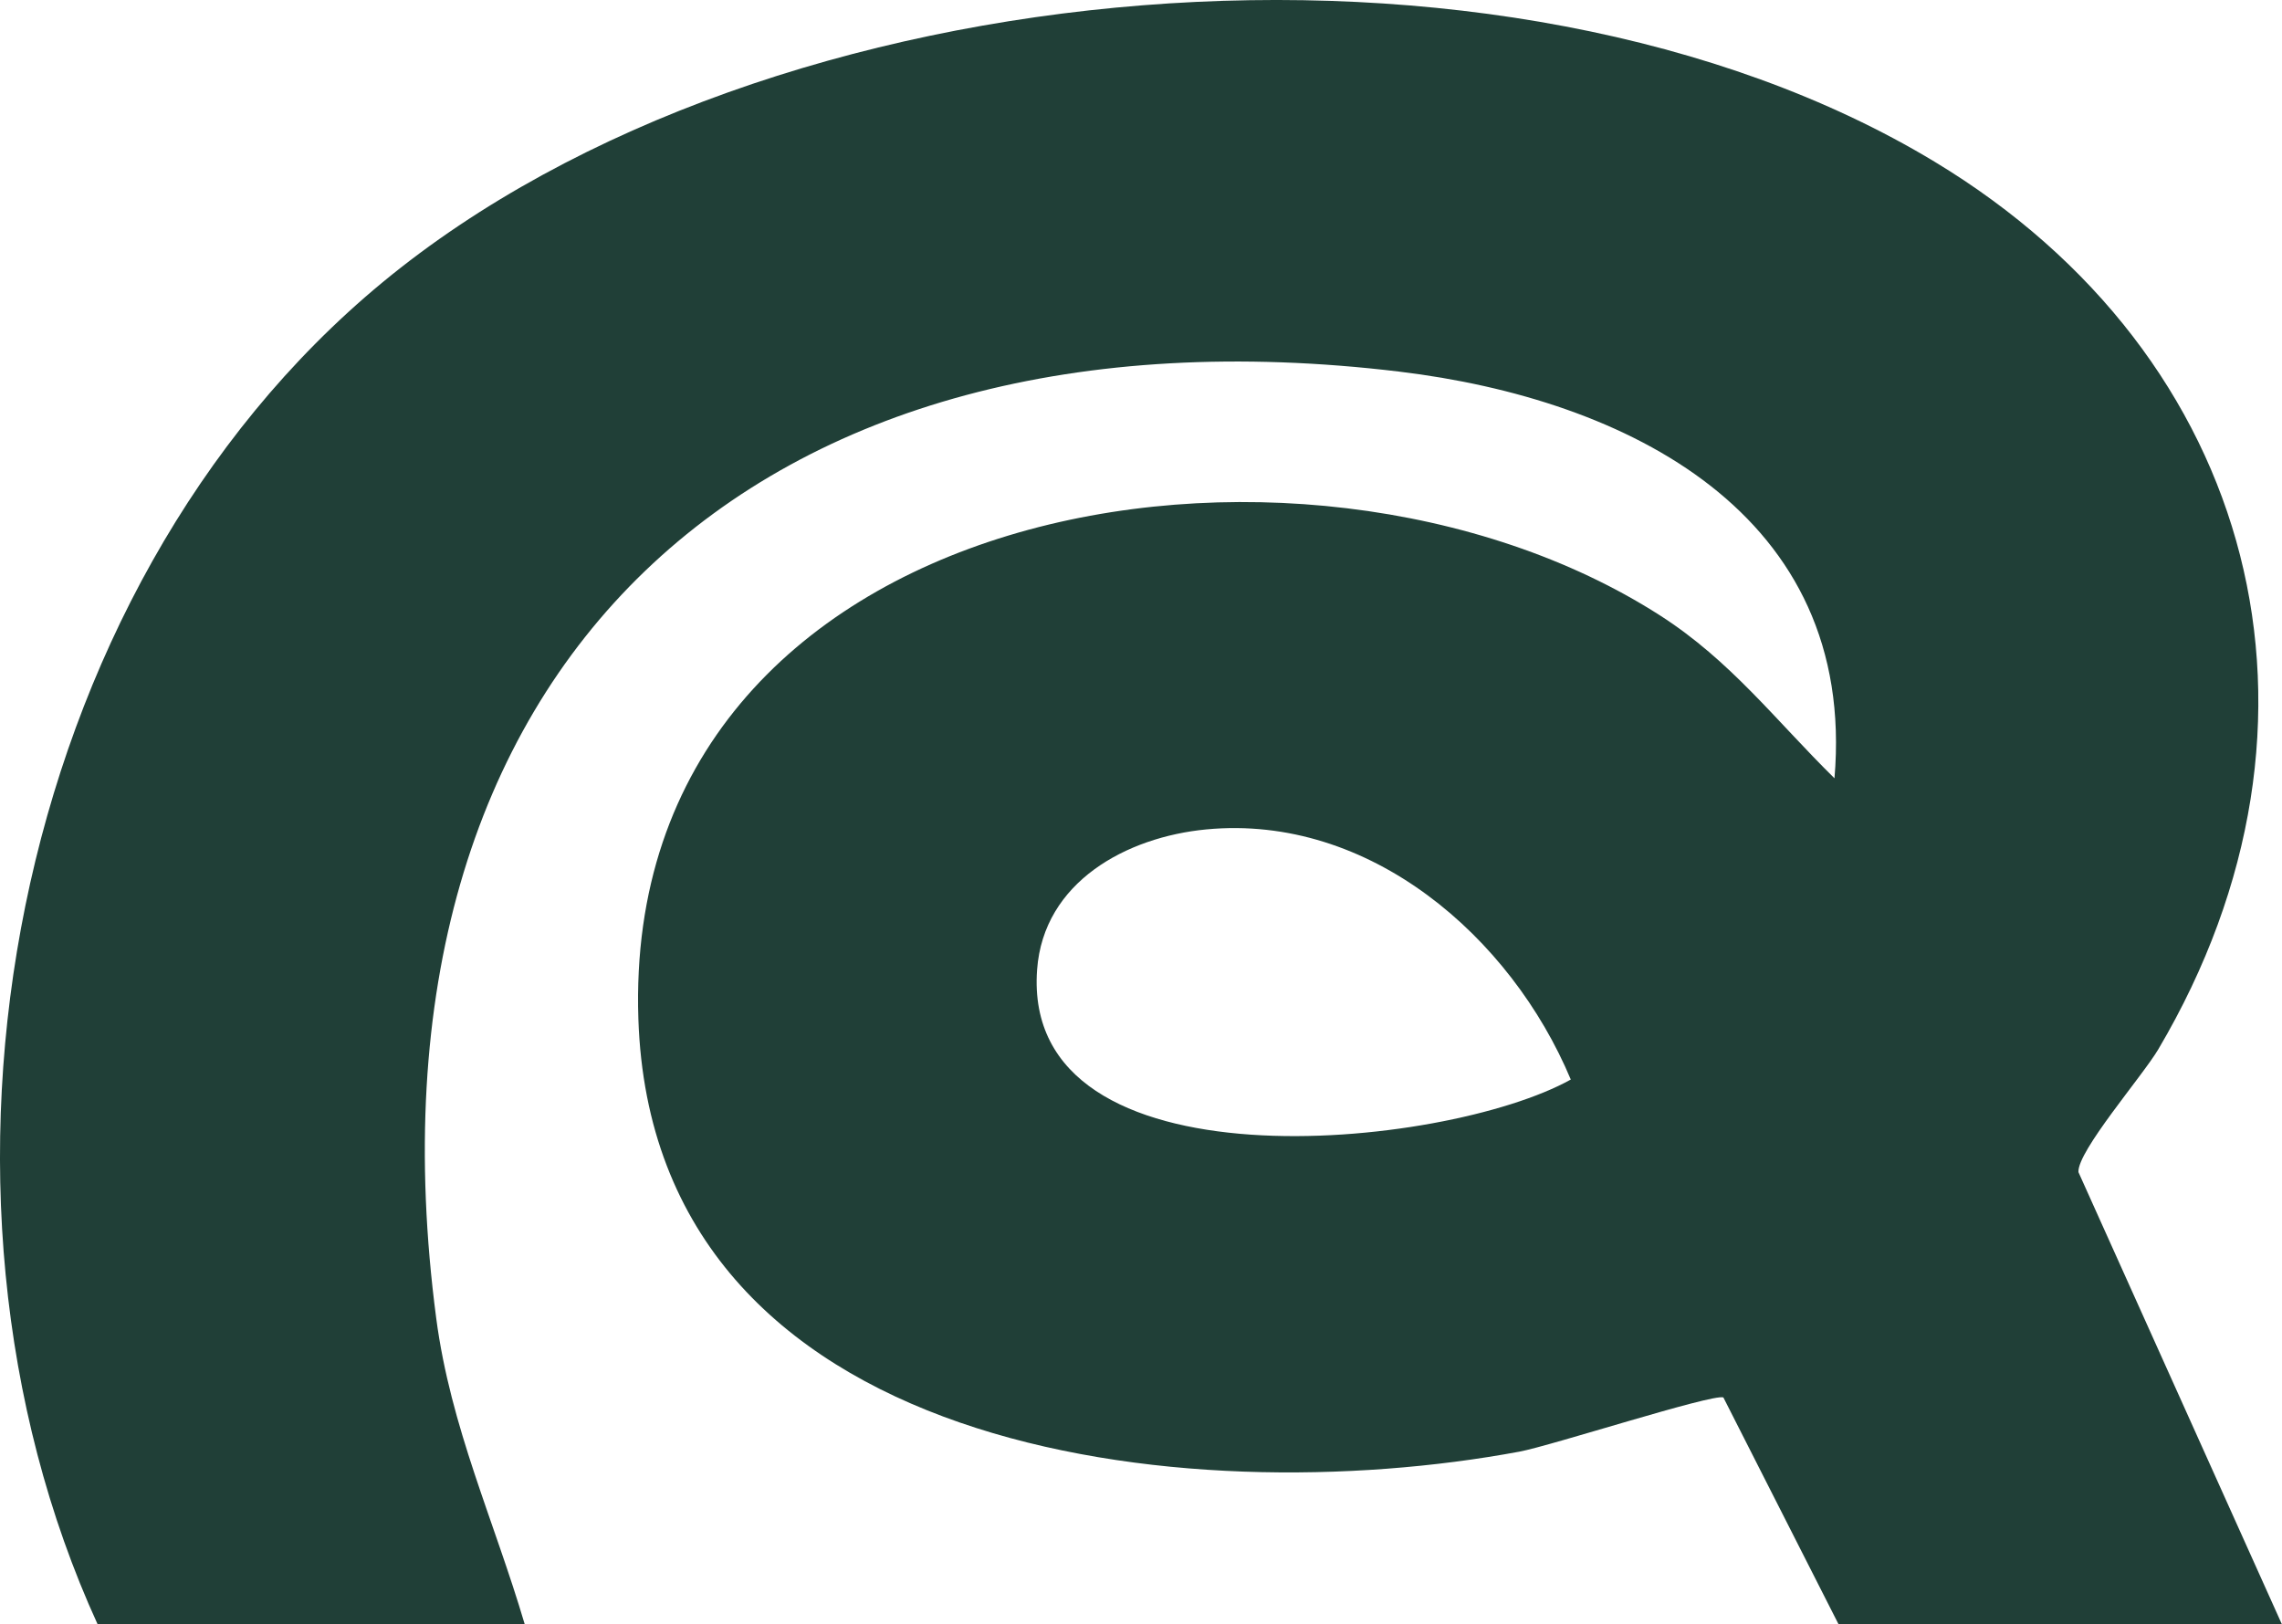
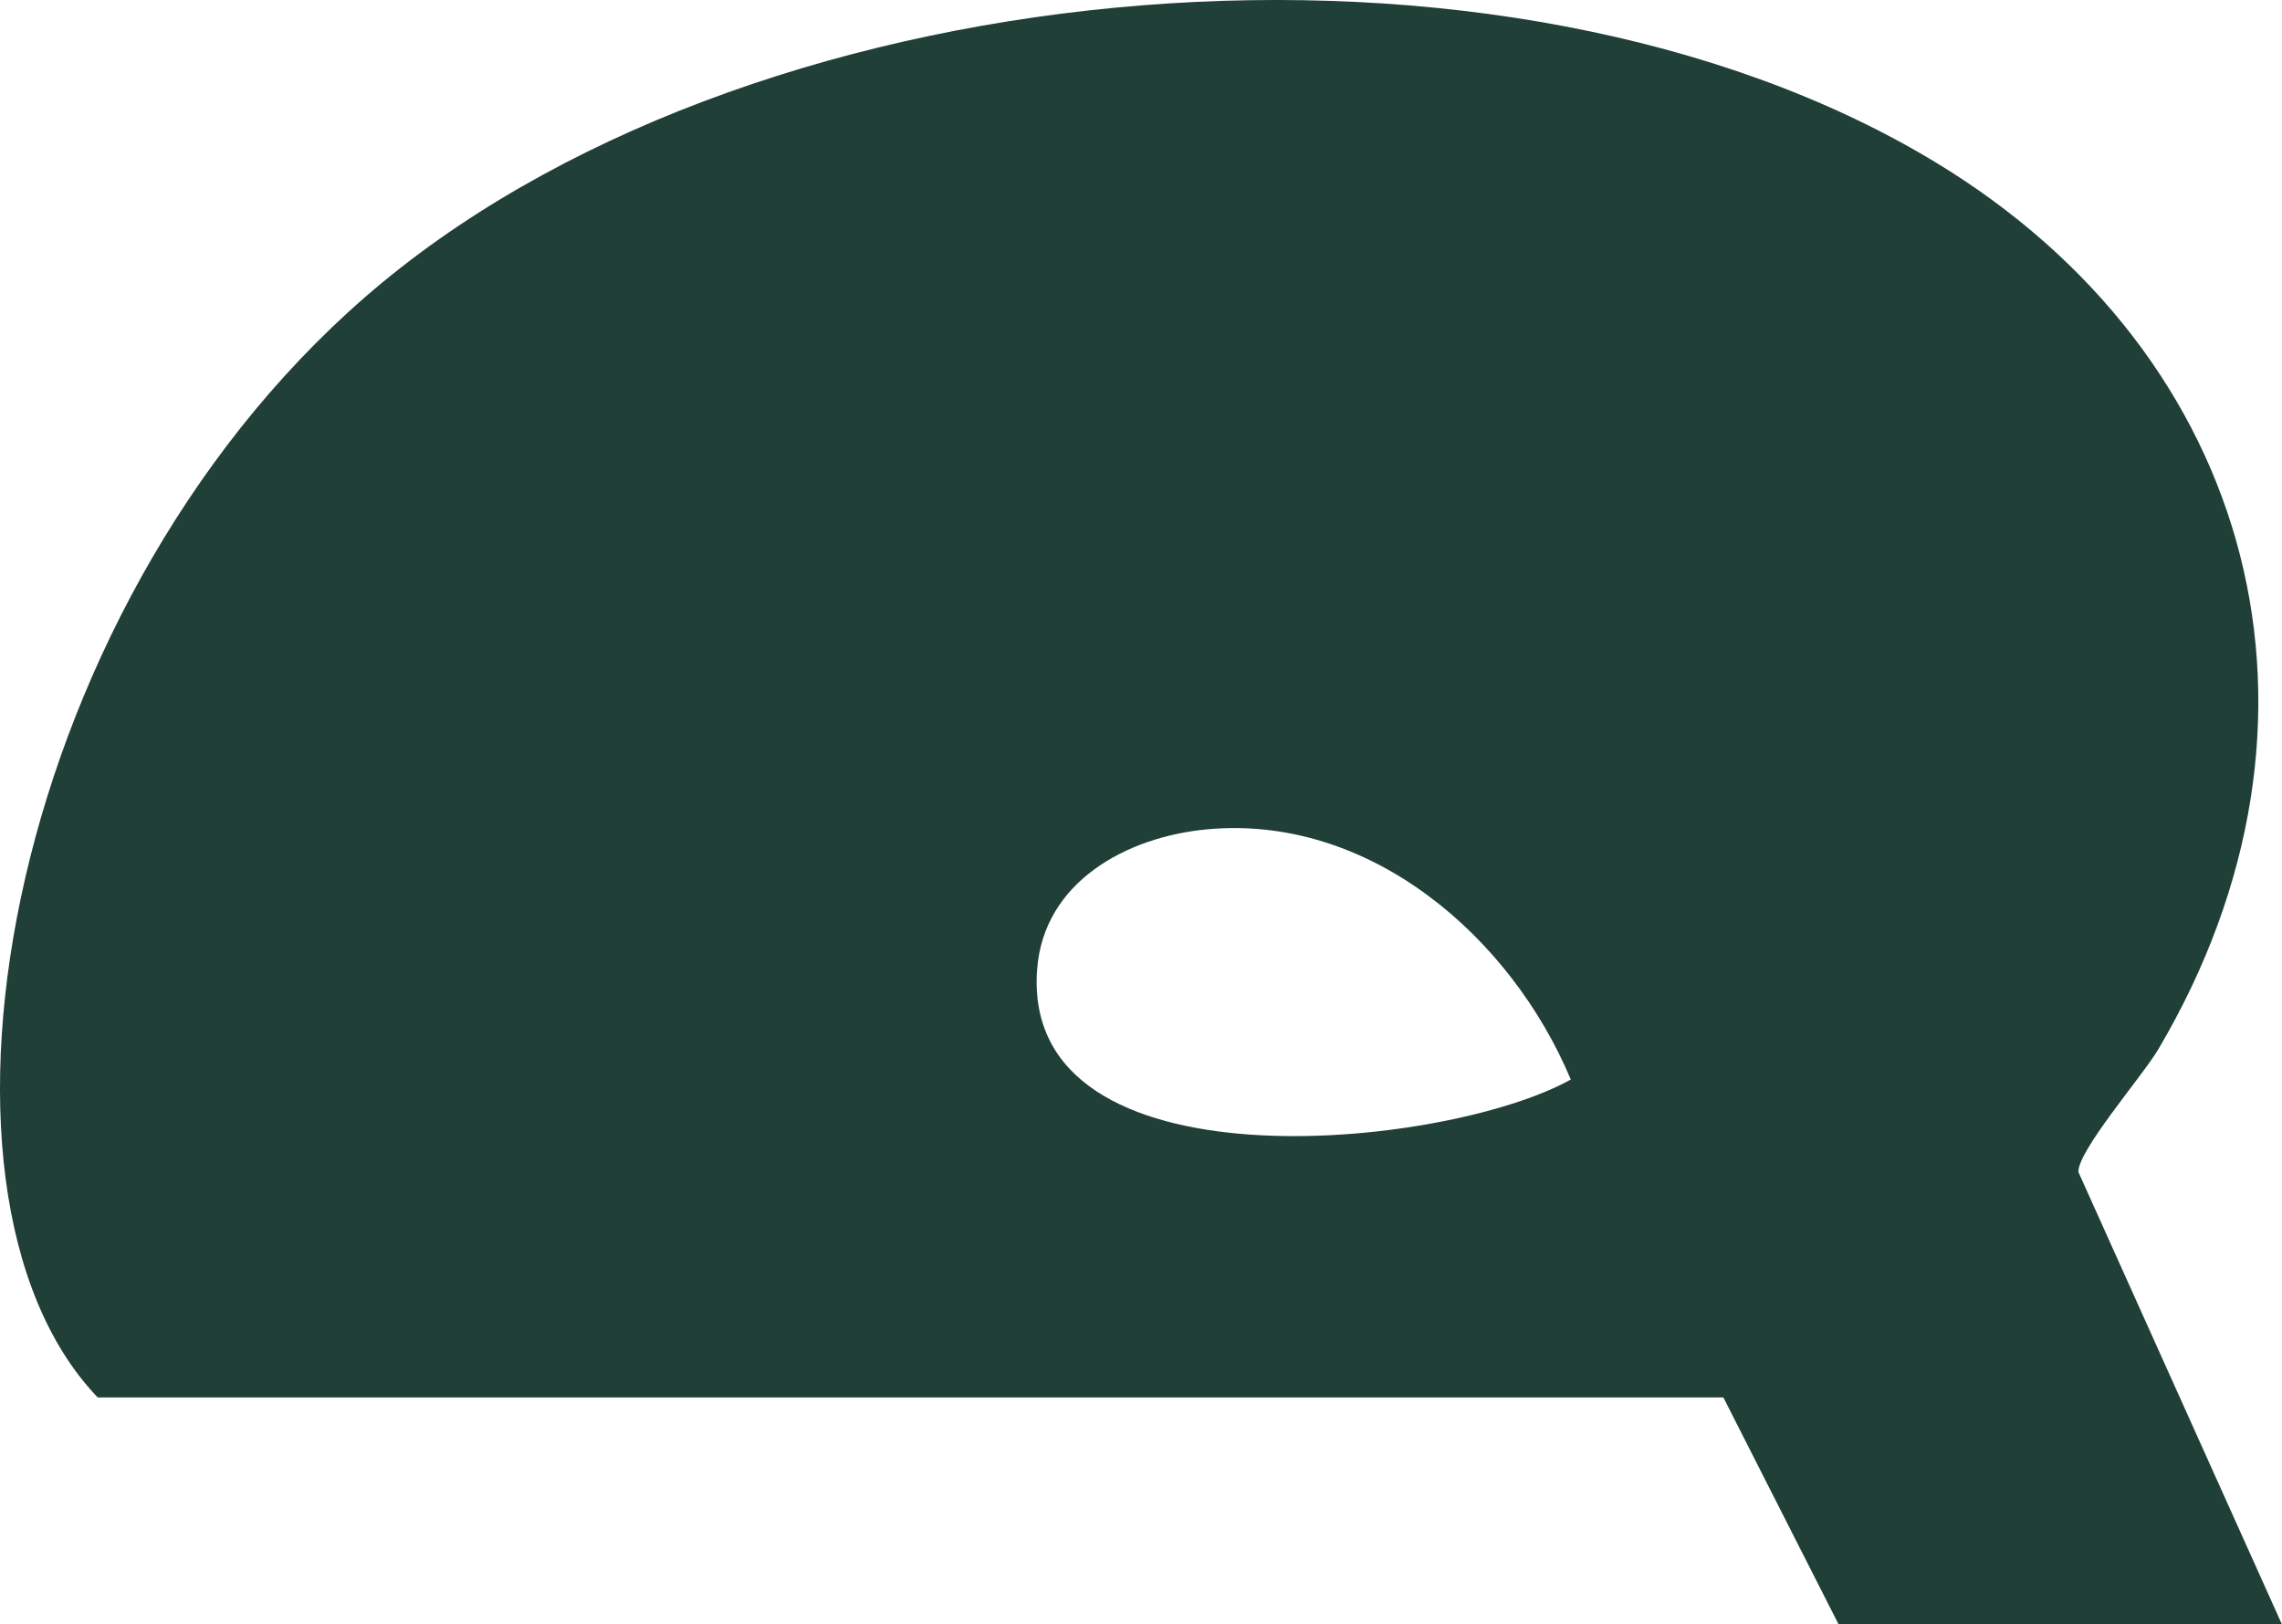
<svg xmlns="http://www.w3.org/2000/svg" id="Capa_2" data-name="Capa 2" viewBox="0 0 559.84 398.49">
  <defs>
    <style>
      .cls-1 {
        fill: #203f37;
      }
    </style>
  </defs>
  <g id="Capa_1-2" data-name="Capa 1">
-     <path class="cls-1" d="M559.84,398.49h-108.77l-28.28-55.69c-2.81-.9-42.28,11.86-50.02,13.3-81.64,15.18-212.64,1.11-216.16-106.2-4.2-127.81,162.73-155.27,250.61-98.95,17.41,11.16,28.4,25.77,42.83,39.97,5.53-64.95-50.92-93.03-106.79-99.76-157.4-18.95-257.32,72.06-236.24,232.24,3.52,26.72,14.23,49.69,21.72,75.08H23.96C-24.9,291.73,2.21,144.91,93.87,69.24,188.59-8.96,369.33-23.87,474.59,39.66c79.09,47.74,102.5,137.17,54.91,217.73-3.87,6.56-19.87,24.98-19.6,30.14l49.93,110.96ZM295.95,203.46c-19.58,1.87-39.95,12.87-41.52,34.41-4.01,54.78,100.1,44.16,130.93,26.95-14.66-35.01-49.34-65.17-89.4-61.36Z" />
+     <path class="cls-1" d="M559.84,398.49h-108.77l-28.28-55.69H23.96C-24.9,291.73,2.21,144.91,93.87,69.24,188.59-8.96,369.33-23.87,474.59,39.66c79.09,47.74,102.5,137.17,54.91,217.73-3.87,6.56-19.87,24.98-19.6,30.14l49.93,110.96ZM295.95,203.46c-19.58,1.87-39.95,12.87-41.52,34.41-4.01,54.78,100.1,44.16,130.93,26.95-14.66-35.01-49.34-65.17-89.4-61.36Z" />
  </g>
</svg>